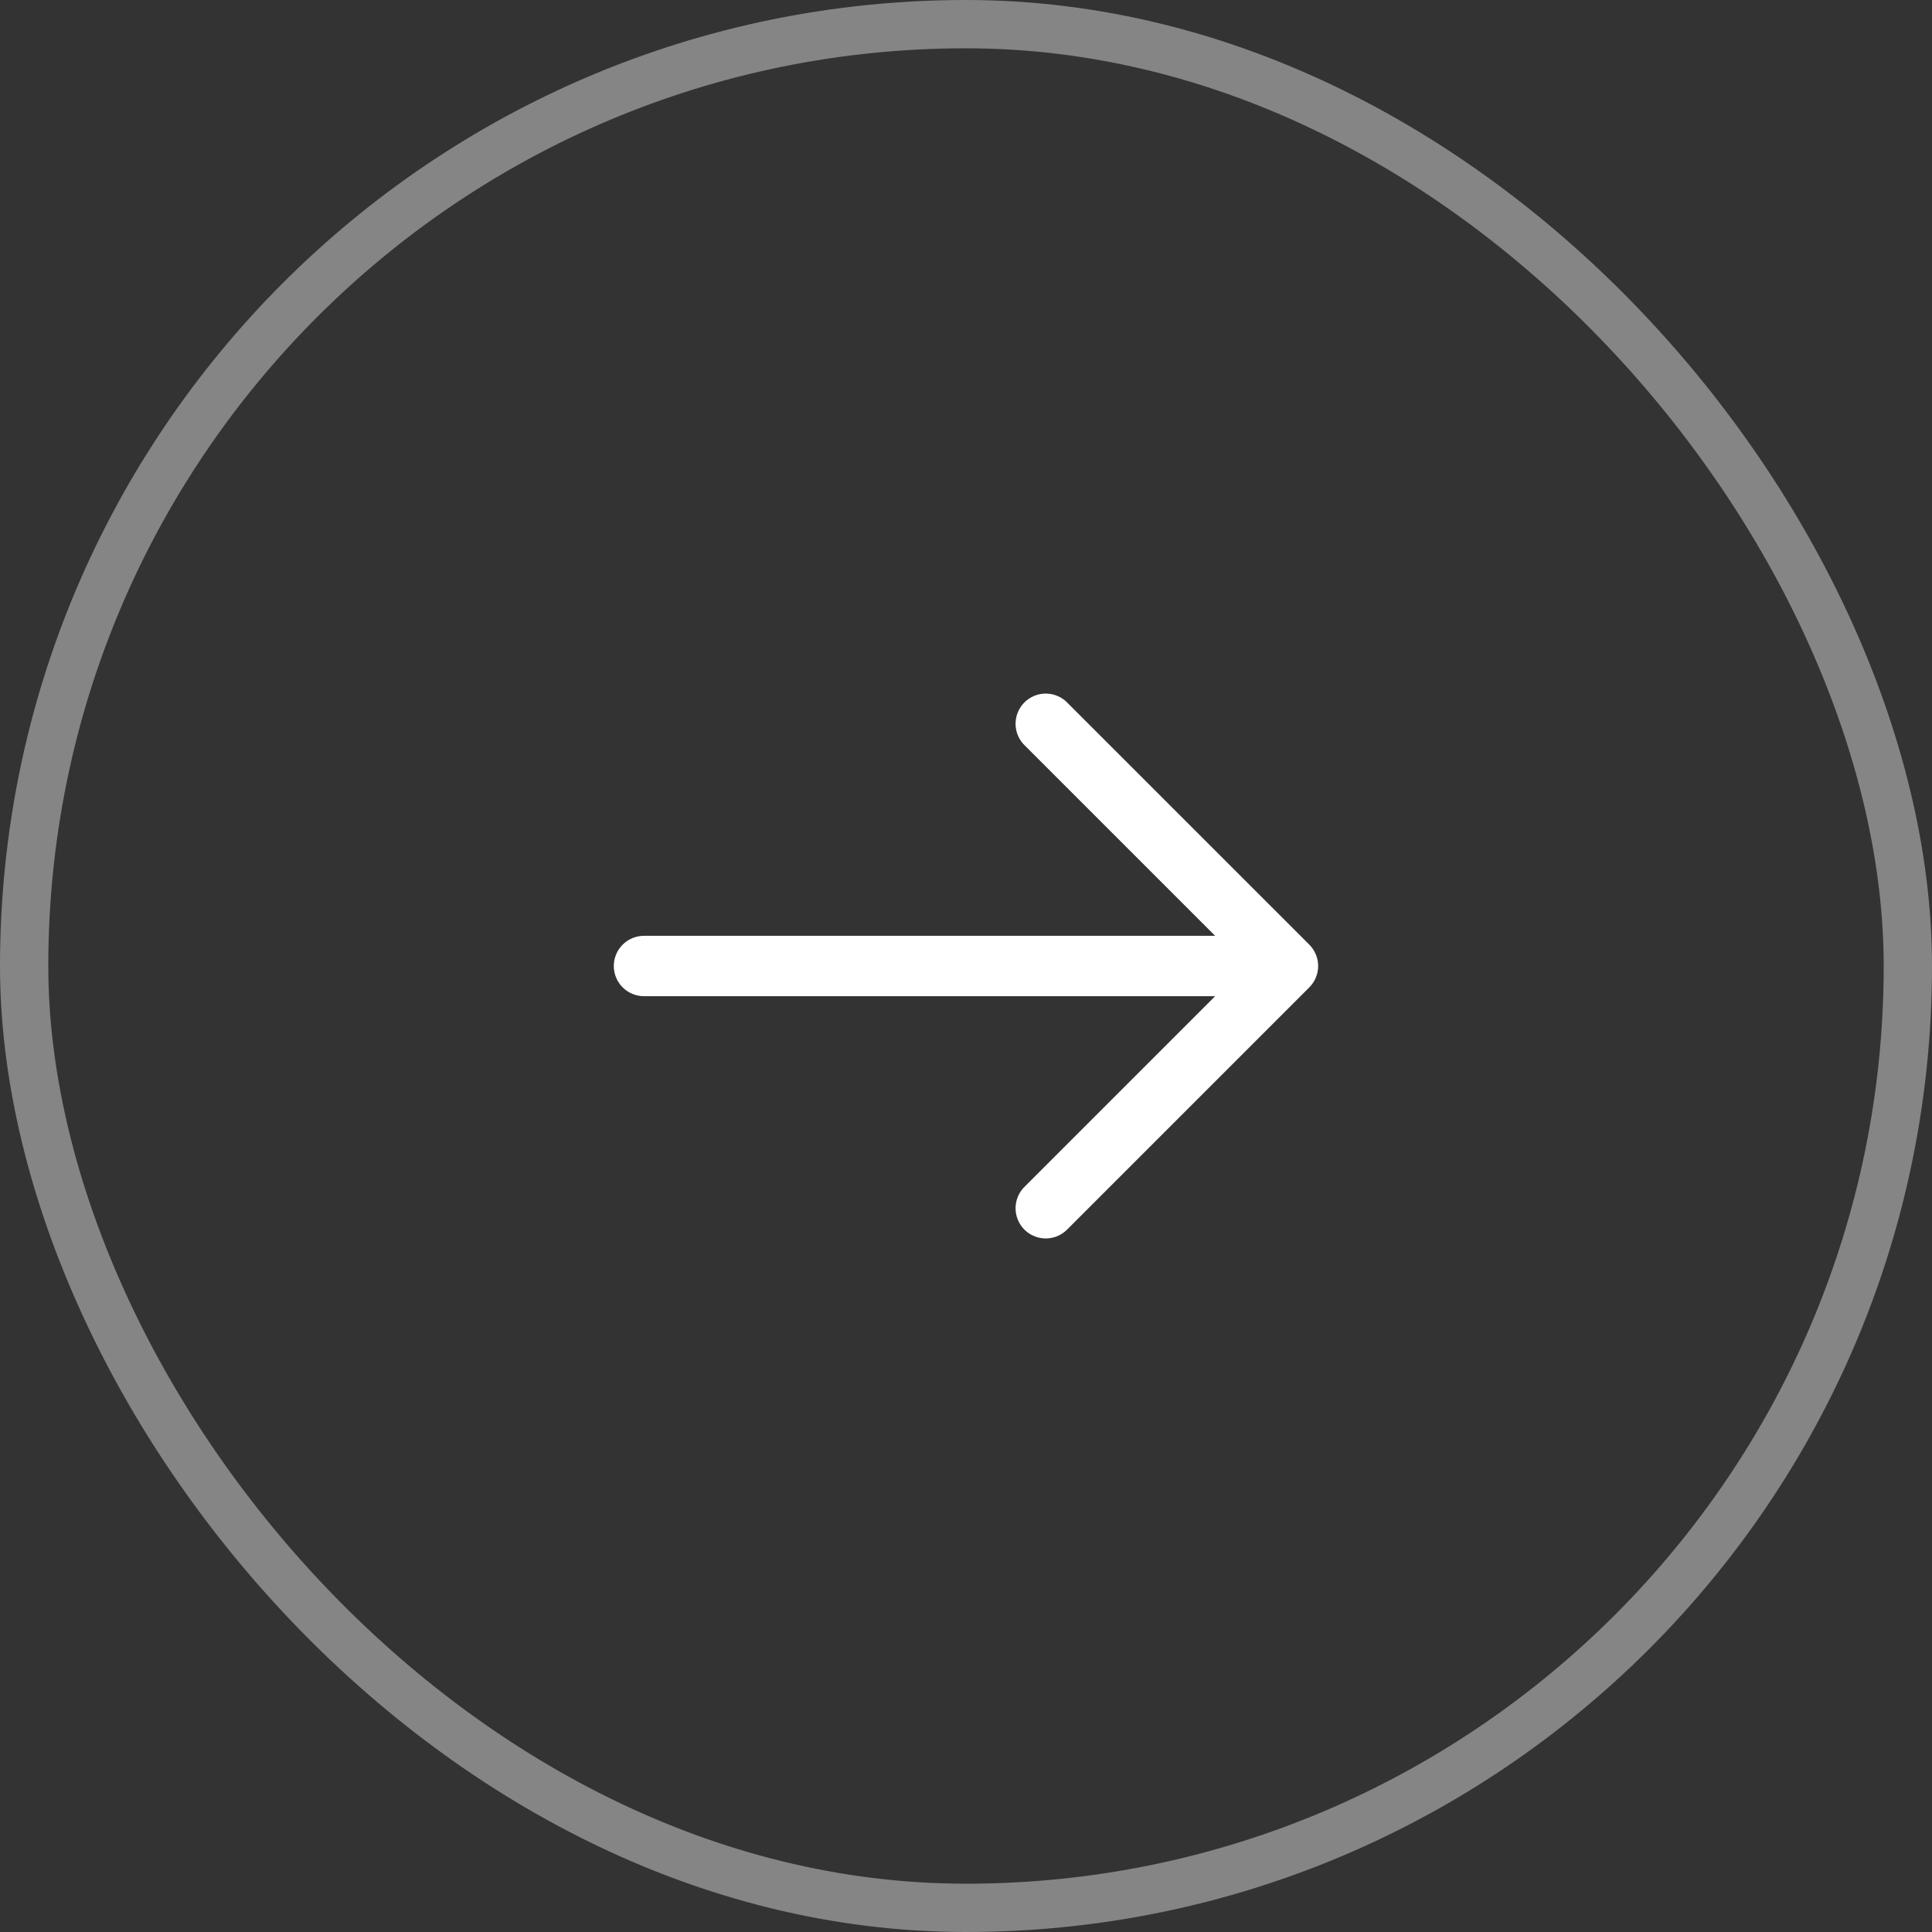
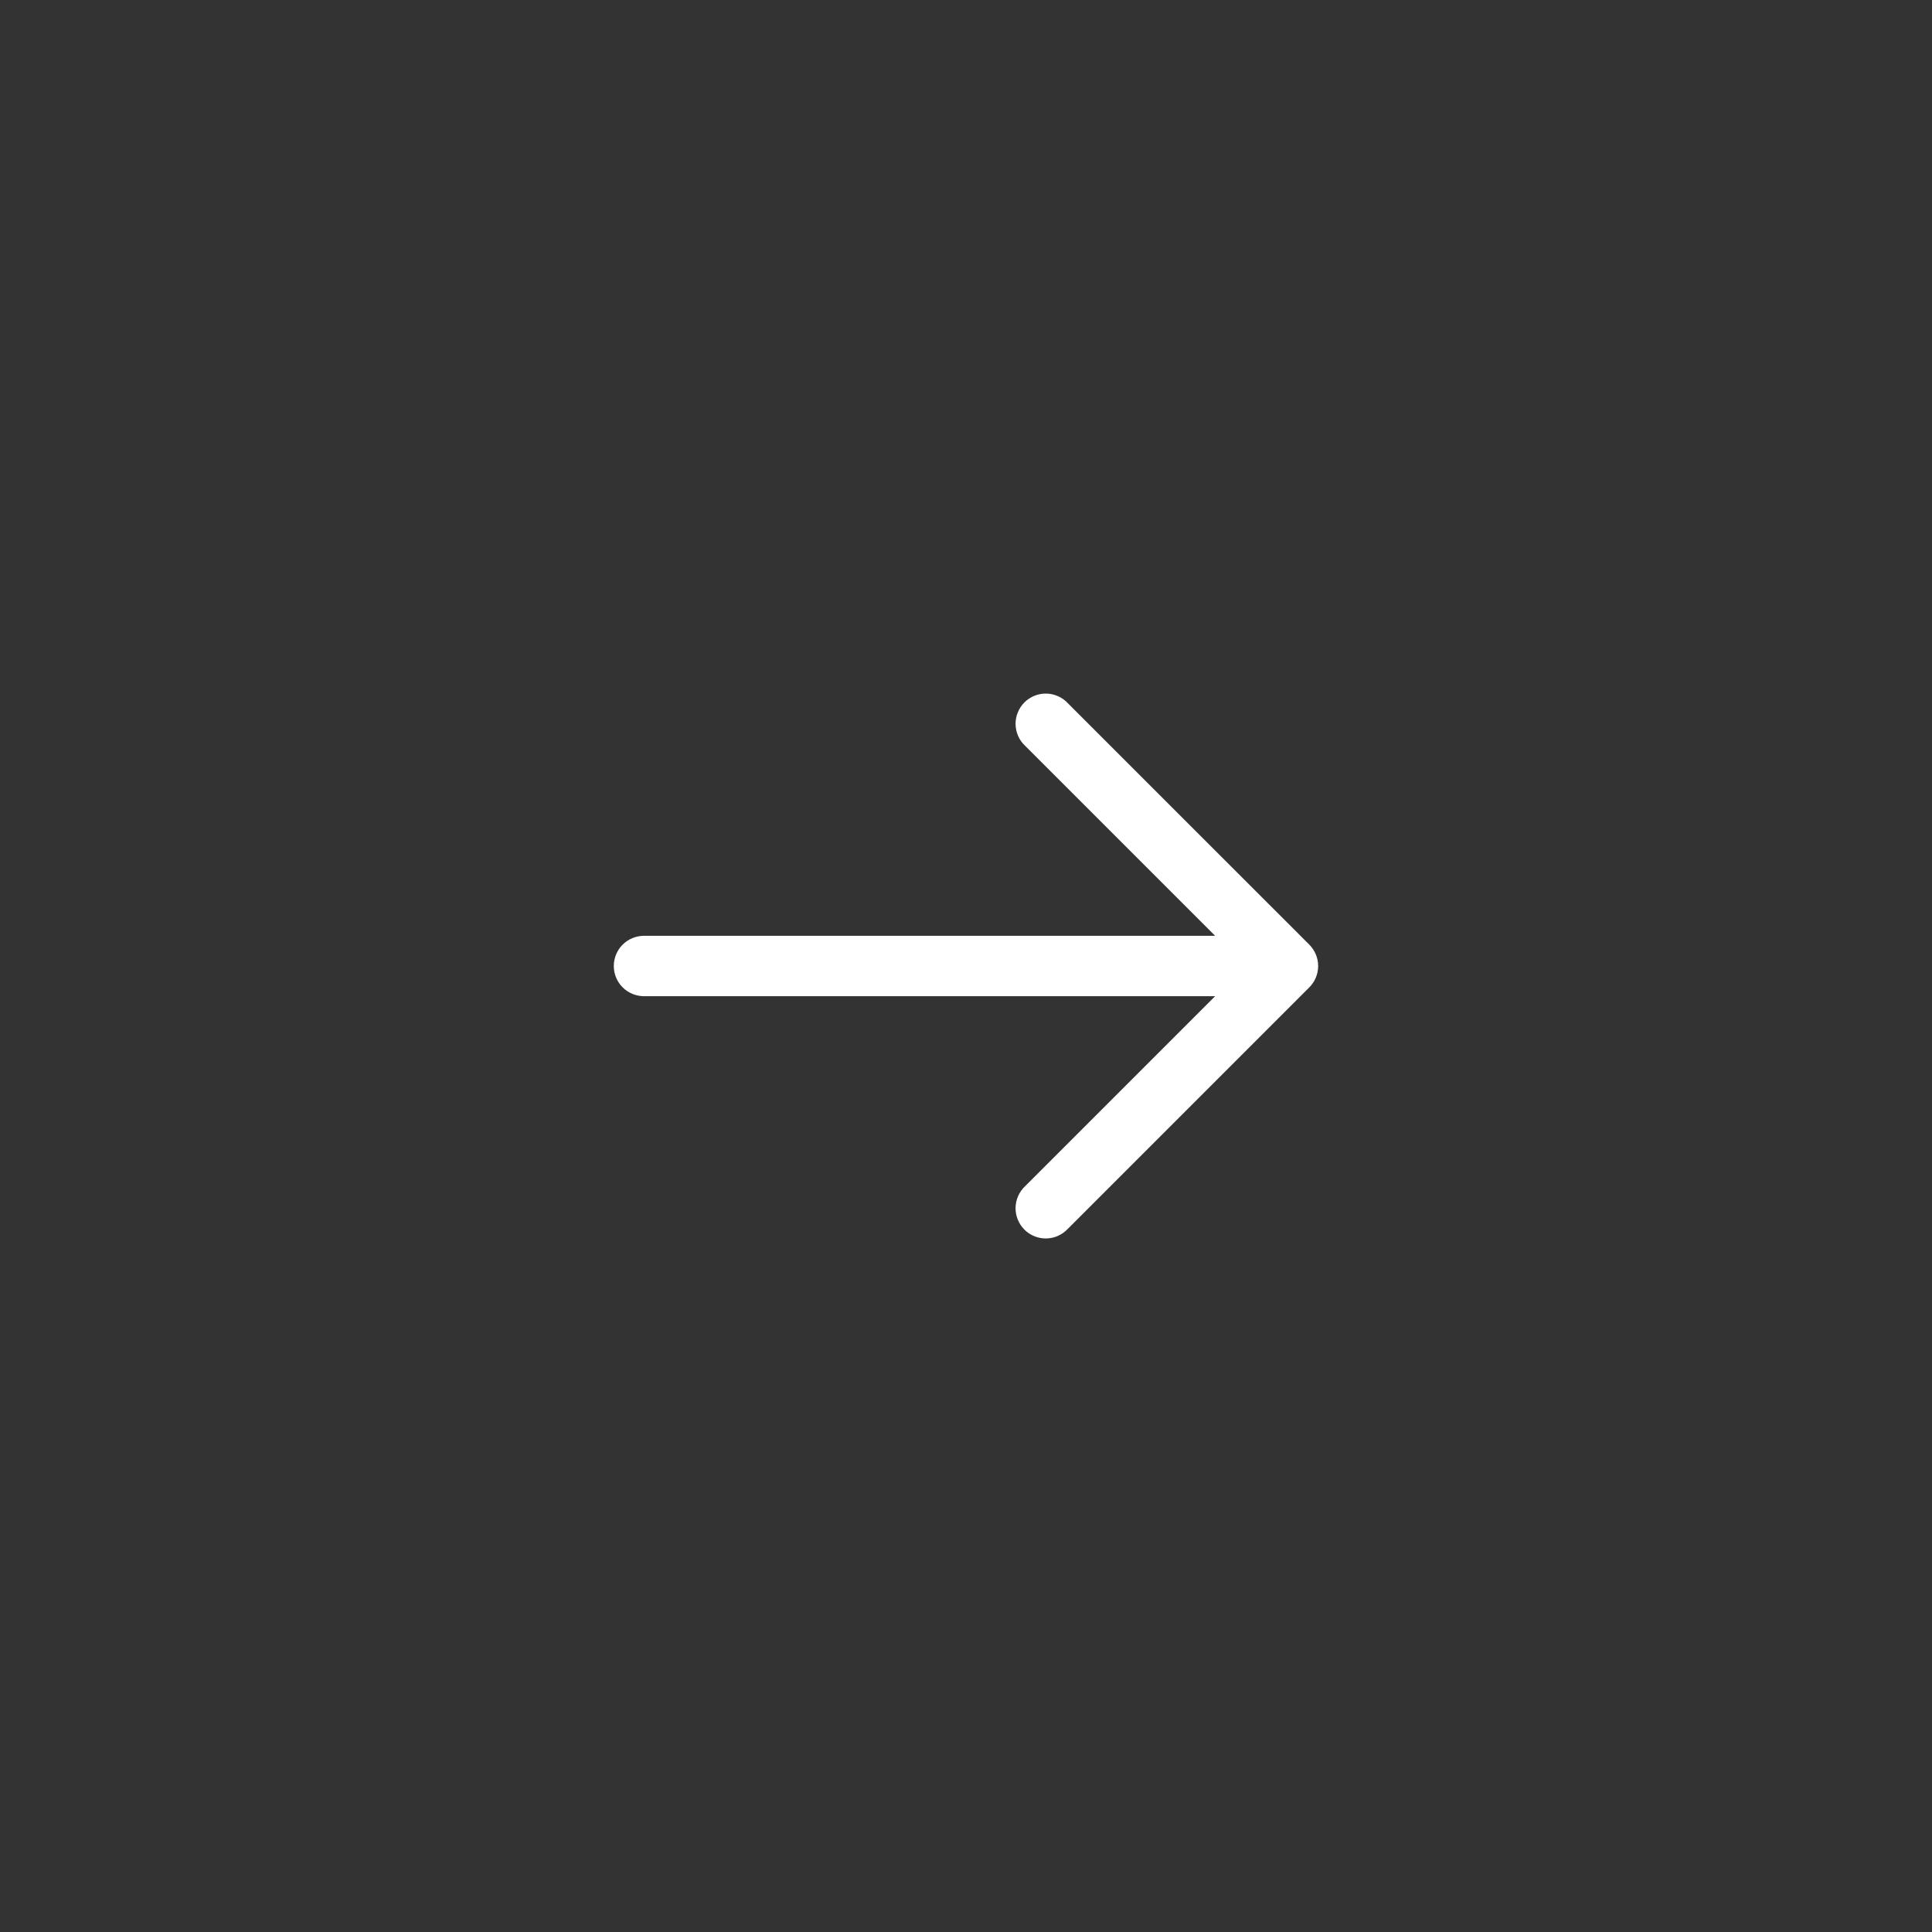
<svg xmlns="http://www.w3.org/2000/svg" width="40" height="40" viewBox="0 0 40 40" fill="none">
  <rect x="0" y="0" width="40" height="40" fill="#333333" stroke="none" />
-   <rect x="0.5" y="0.5" width="39" height="39" rx="19.5" stroke="white" stroke-opacity="0.4" />
  <path fill-rule="evenodd" clip-rule="evenodd" d="M27.108 19.558C27.225 19.676 27.291 19.835 27.291 20C27.291 20.166 27.225 20.325 27.108 20.442L22.108 25.442C22.051 25.503 21.982 25.552 21.905 25.587C21.829 25.621 21.746 25.639 21.662 25.641C21.578 25.642 21.495 25.627 21.417 25.595C21.339 25.564 21.268 25.517 21.209 25.458C21.15 25.398 21.103 25.328 21.072 25.25C21.04 25.172 21.025 25.089 21.026 25.005C21.028 24.921 21.046 24.838 21.08 24.761C21.114 24.685 21.163 24.616 21.225 24.558L25.158 20.625L13.333 20.625C13.168 20.625 13.008 20.559 12.891 20.442C12.774 20.325 12.708 20.166 12.708 20C12.708 19.834 12.774 19.675 12.891 19.558C13.008 19.441 13.168 19.375 13.333 19.375L25.158 19.375L21.225 15.442C21.163 15.385 21.114 15.316 21.08 15.239C21.046 15.162 21.028 15.08 21.026 14.996C21.025 14.912 21.04 14.828 21.072 14.751C21.103 14.673 21.15 14.602 21.209 14.543C21.268 14.483 21.339 14.437 21.417 14.405C21.495 14.374 21.578 14.358 21.662 14.36C21.746 14.361 21.829 14.38 21.905 14.414C21.982 14.448 22.051 14.497 22.108 14.559L27.108 19.558Z" fill="white" />
</svg>